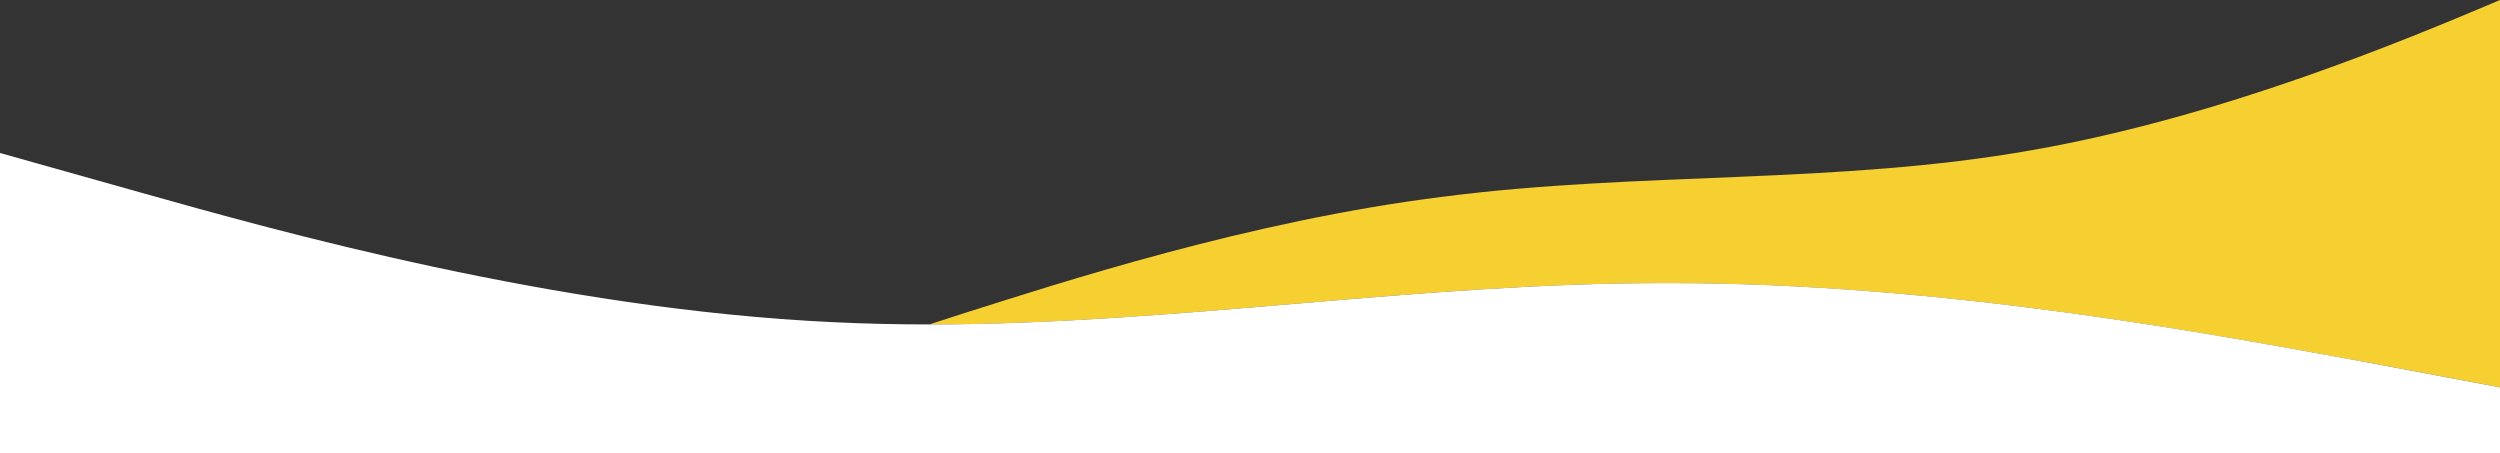
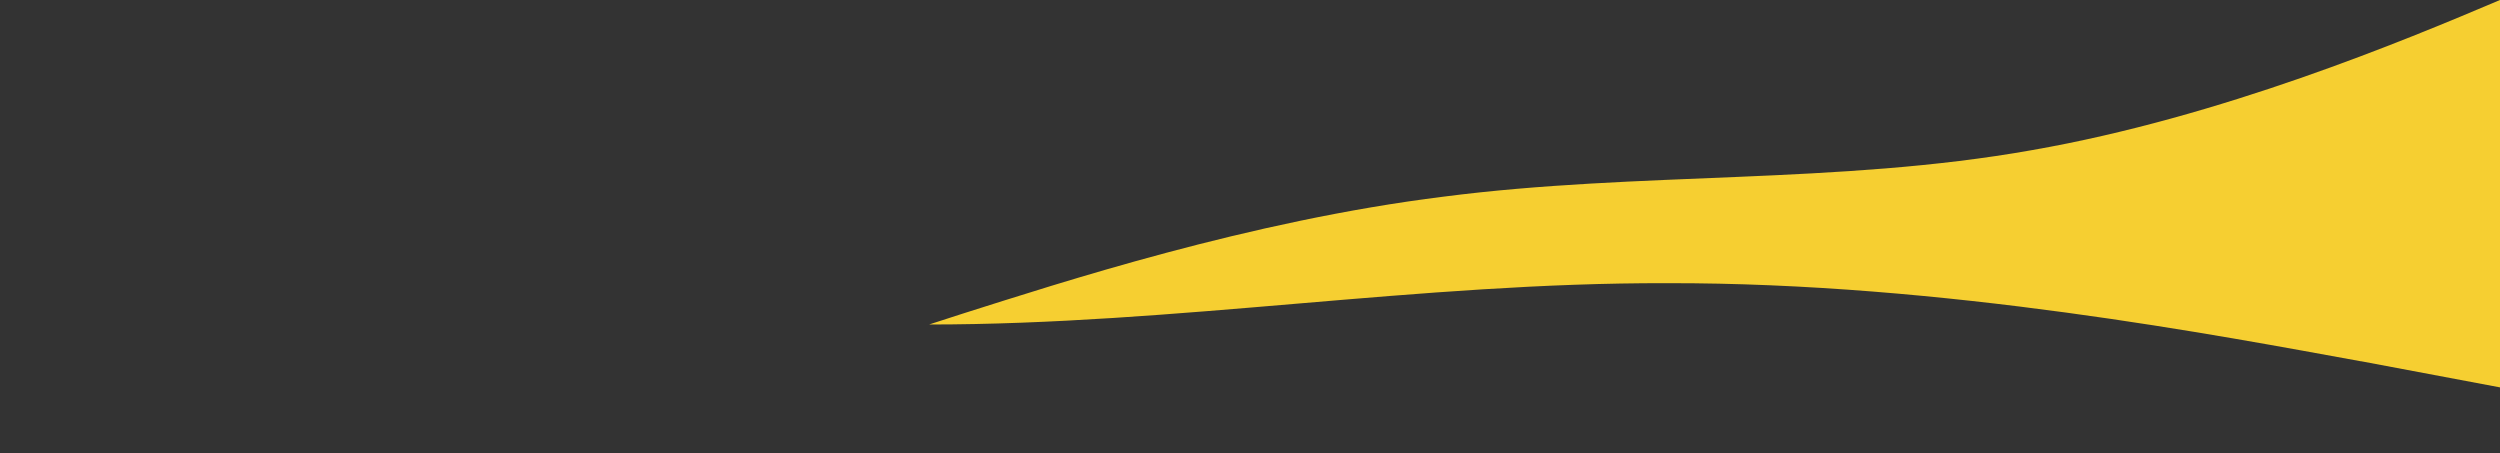
<svg xmlns="http://www.w3.org/2000/svg" viewBox="0 0 400 72.48">
  <rect x="0" y="0" width="400" height="72.48" fill="#333333" stroke="none" />
  <path fill="#f6cf31" d="M377.78 57.8 400 61.98V0c-15.4 6.53-44.7 18.75-74.88 24.02-30.99 5.52-62.94 3.41-94.11 7.44-31.19 3.87-61.61 13.87-76.85 18.68l-5.51 1.78c39.34 0 78.67-6.72 118.01-6.61 44.44-.12 88.89 8.48 111.11 12.5Z" />
-   <path fill="#fff" d="M377.78 57.8c-22.22-4.02-66.67-12.62-111.11-12.5-39.34-.1-78.67 6.61-118.01 6.61-5.11 0-10.22-.11-15.32-.36C88.9 49.48 44.45 36.98 22.23 30.73L0 24.48v48h400v-10.5z" />
</svg>